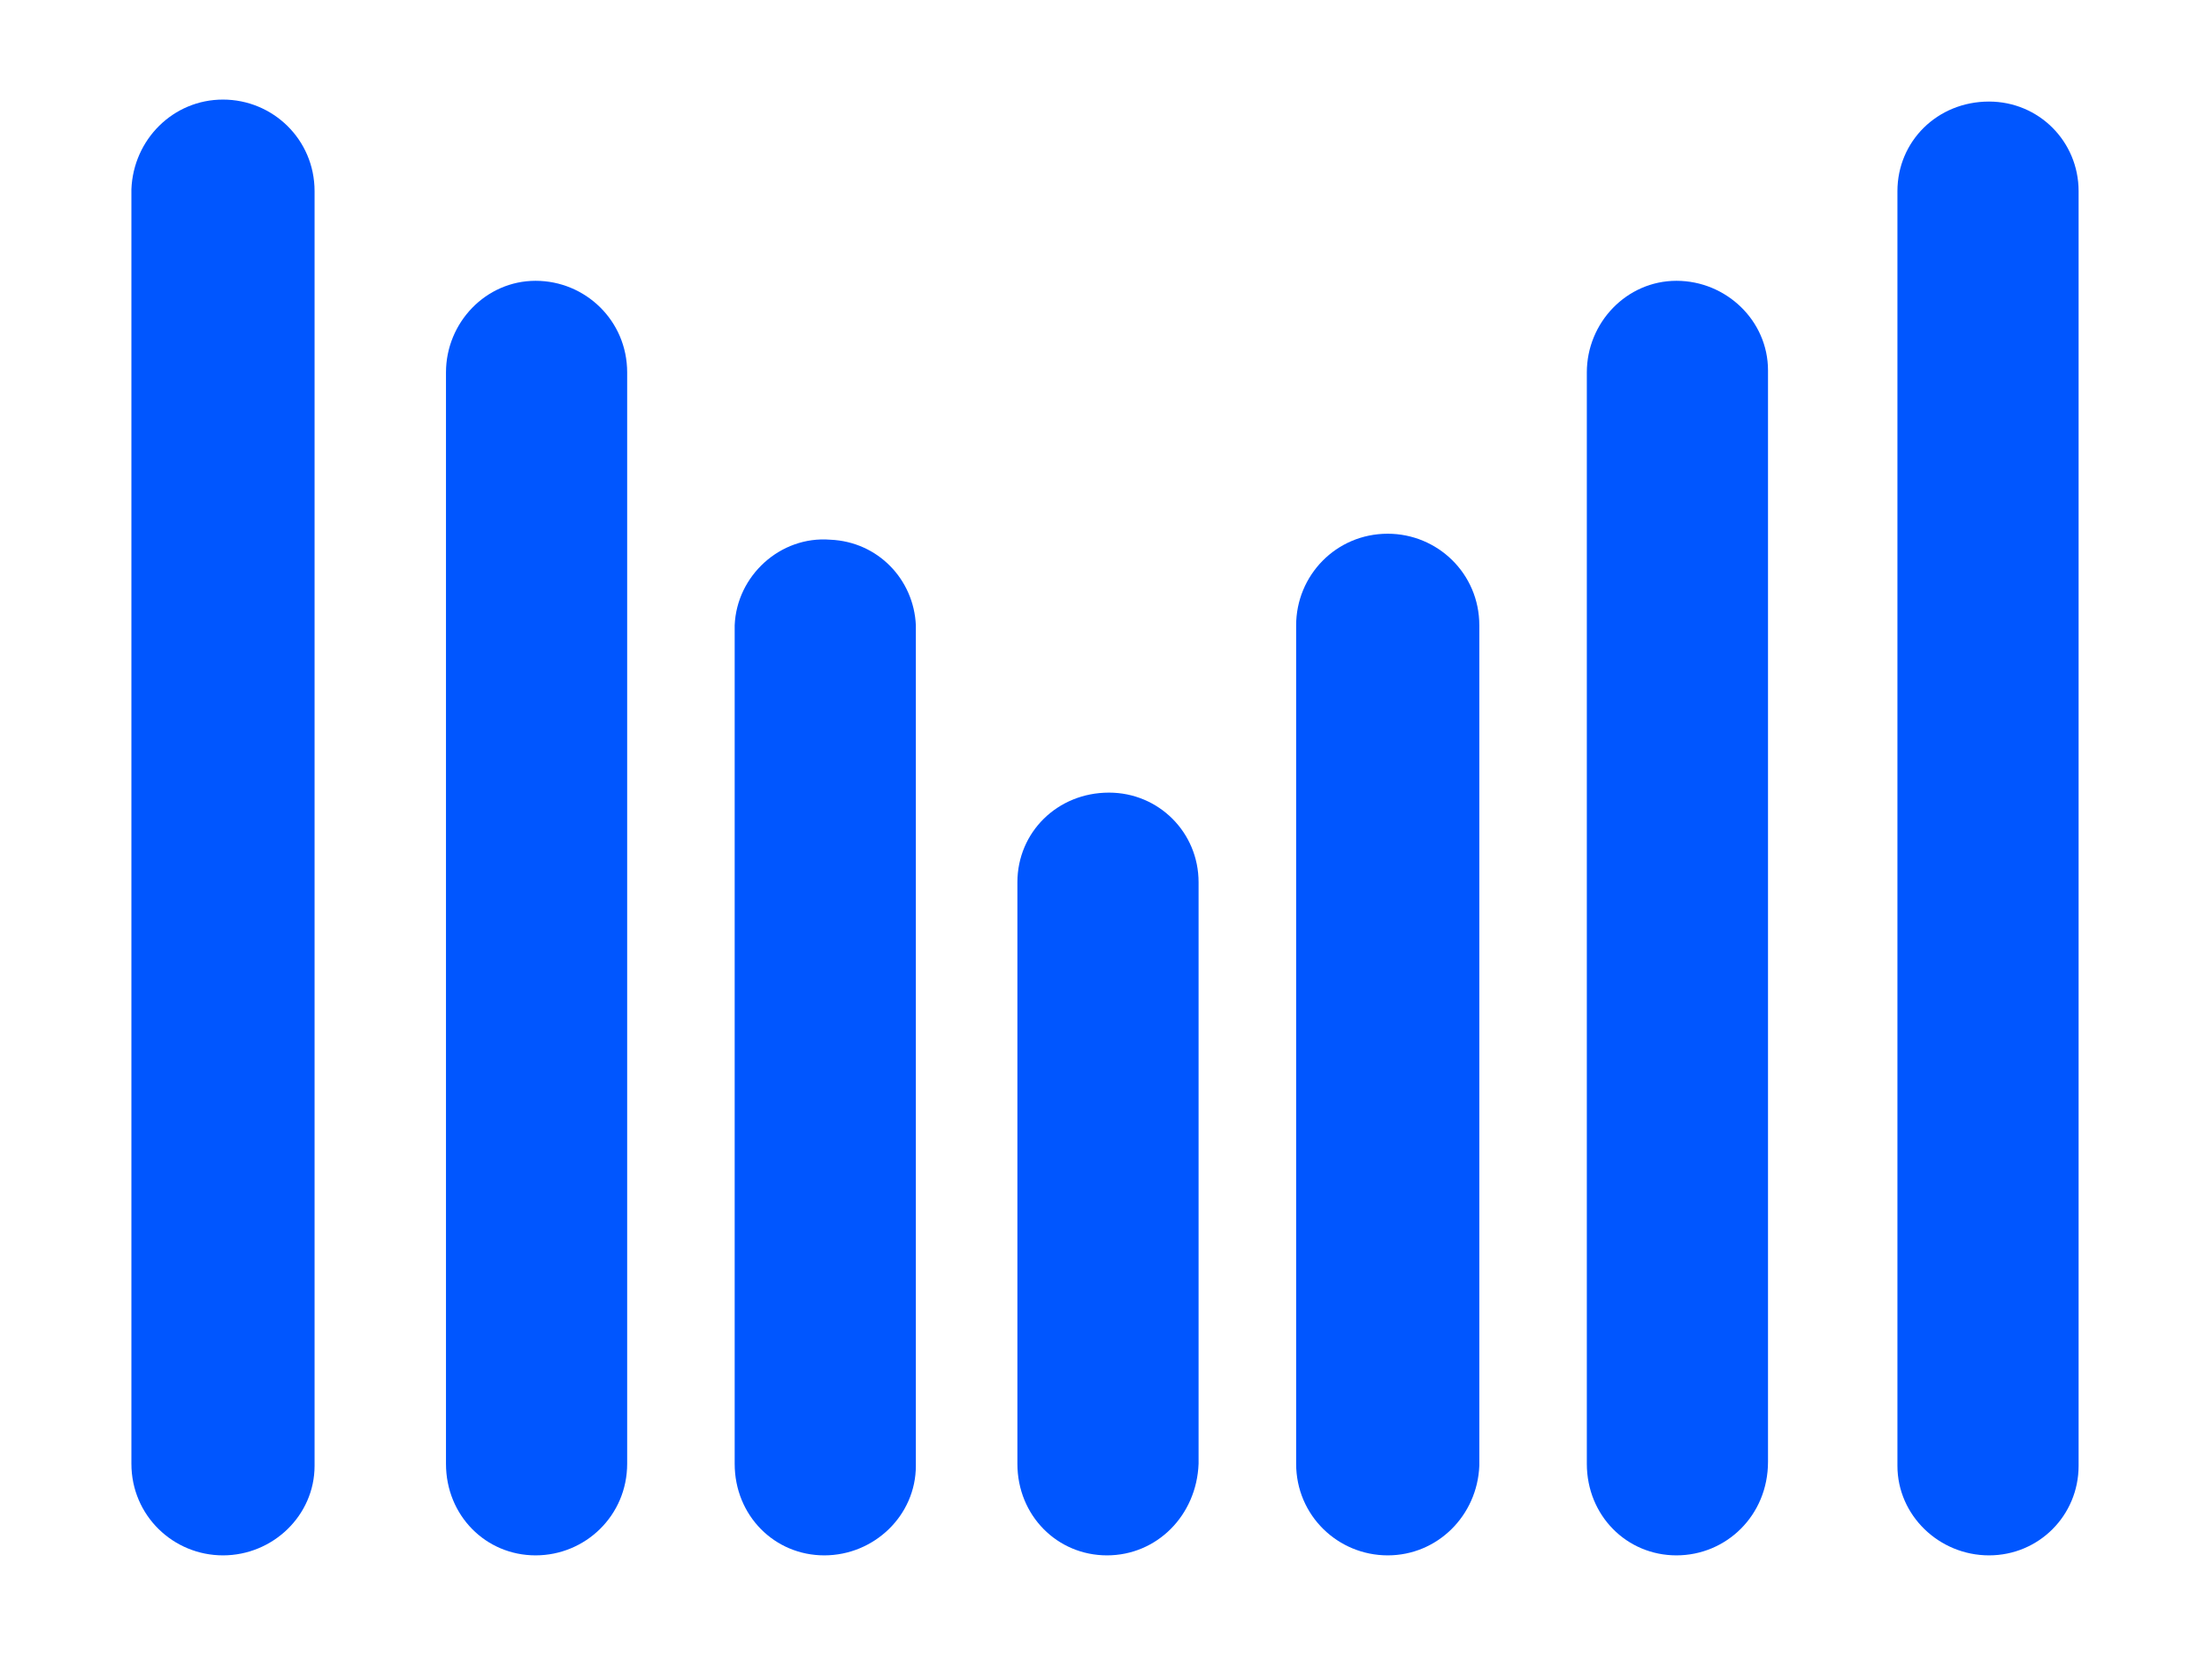
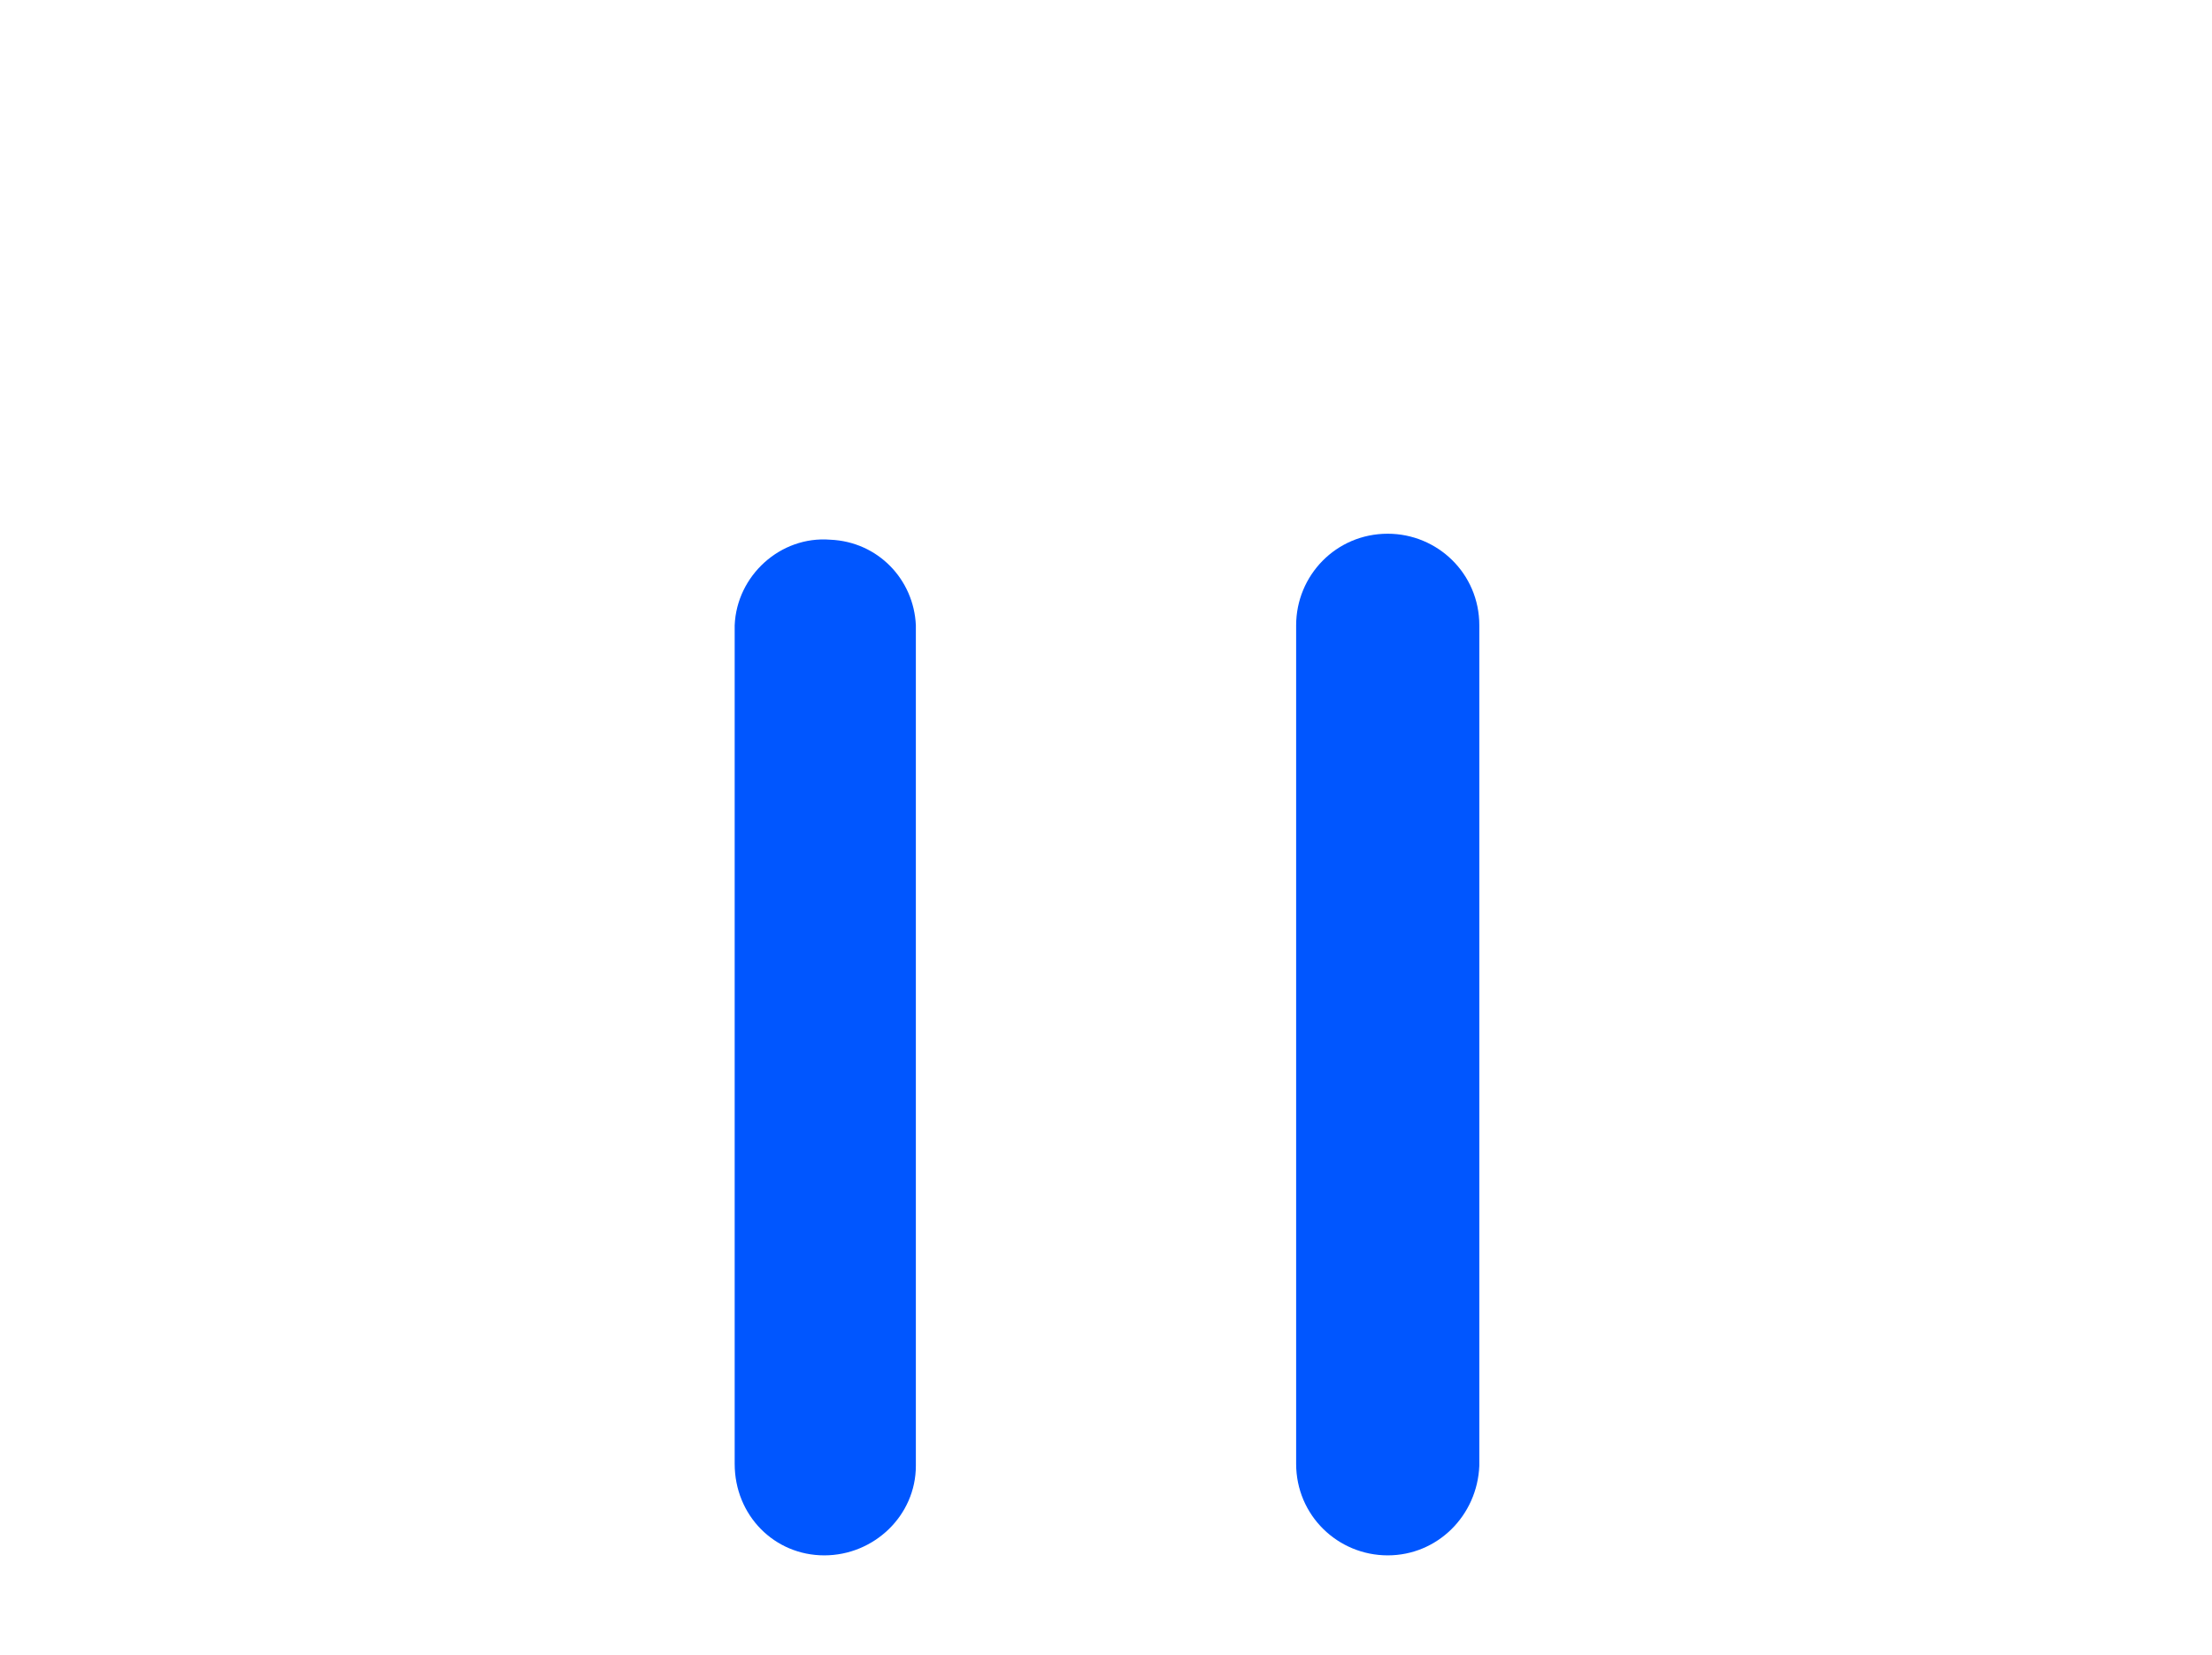
<svg xmlns="http://www.w3.org/2000/svg" version="1.1" id="Слой_1" x="0px" y="0px" viewBox="0 0 111.1 83.1" style="enable-background:new 0 0 111.1 83.1;" xml:space="preserve">
  <style type="text/css">
	.st0{fill:#0056FF;}
</style>
  <g id="Слой_2_1_">
    <g id="лого">
-       <path class="st0" d="M11.2,78.1c-2.5,0-4.6-2-4.6-4.6c0,0,0,0,0,0v-64C6.7,7,8.7,5,11.2,5s4.6,2,4.6,4.6v64    C15.8,76.1,13.7,78.1,11.2,78.1C11.2,78.1,11.2,78.1,11.2,78.1z" />
-       <path class="st0" d="M26.9,78.1c-2.5,0-4.5-2-4.5-4.6l0,0V18.7c0-2.5,2-4.6,4.5-4.6s4.6,2,4.6,4.6v54.8    C31.5,76.1,29.4,78.1,26.9,78.1C26.9,78.1,26.9,78.1,26.9,78.1z" />
      <path class="st0" d="M41.4,78.1c-2.5,0-4.5-2-4.5-4.6l0,0V31.4c0.1-2.5,2.3-4.5,4.8-4.3c2.4,0.1,4.2,2,4.3,4.3v42.2    C46,76.1,43.9,78.1,41.4,78.1z" />
-       <path class="st0" d="M55.6,78.1c-2.5,0-4.5-2-4.5-4.6l0,0V44.3c0-2.5,2-4.5,4.6-4.5c2.5,0,4.5,2,4.5,4.5v29.2    C60.1,76.1,58.1,78.1,55.6,78.1C55.6,78.1,55.6,78.1,55.6,78.1z" />
-       <path class="st0" d="M99.9,78.1c-2.5,0-4.6-2-4.6-4.5v0v-64c0-2.5,2-4.5,4.6-4.5c2.5,0,4.5,2,4.5,4.5v64    C104.4,76.1,102.4,78.1,99.9,78.1z" />
-       <path class="st0" d="M84.2,78.1c-2.5,0-4.5-2-4.5-4.6V18.7c0-2.5,2-4.6,4.5-4.6s4.6,2,4.6,4.5c0,0,0,0,0,0v54.8    C88.8,76.1,86.7,78.1,84.2,78.1C84.2,78.1,84.2,78.1,84.2,78.1z" />
      <path class="st0" d="M69.7,78.1c-2.5,0-4.6-2-4.6-4.6l0,0V31.4c0-2.5,2-4.6,4.6-4.6c2.5,0,4.6,2,4.6,4.6v42.2    C74.2,76.1,72.2,78.1,69.7,78.1C69.7,78.1,69.7,78.1,69.7,78.1z" />
    </g>
  </g>
</svg>